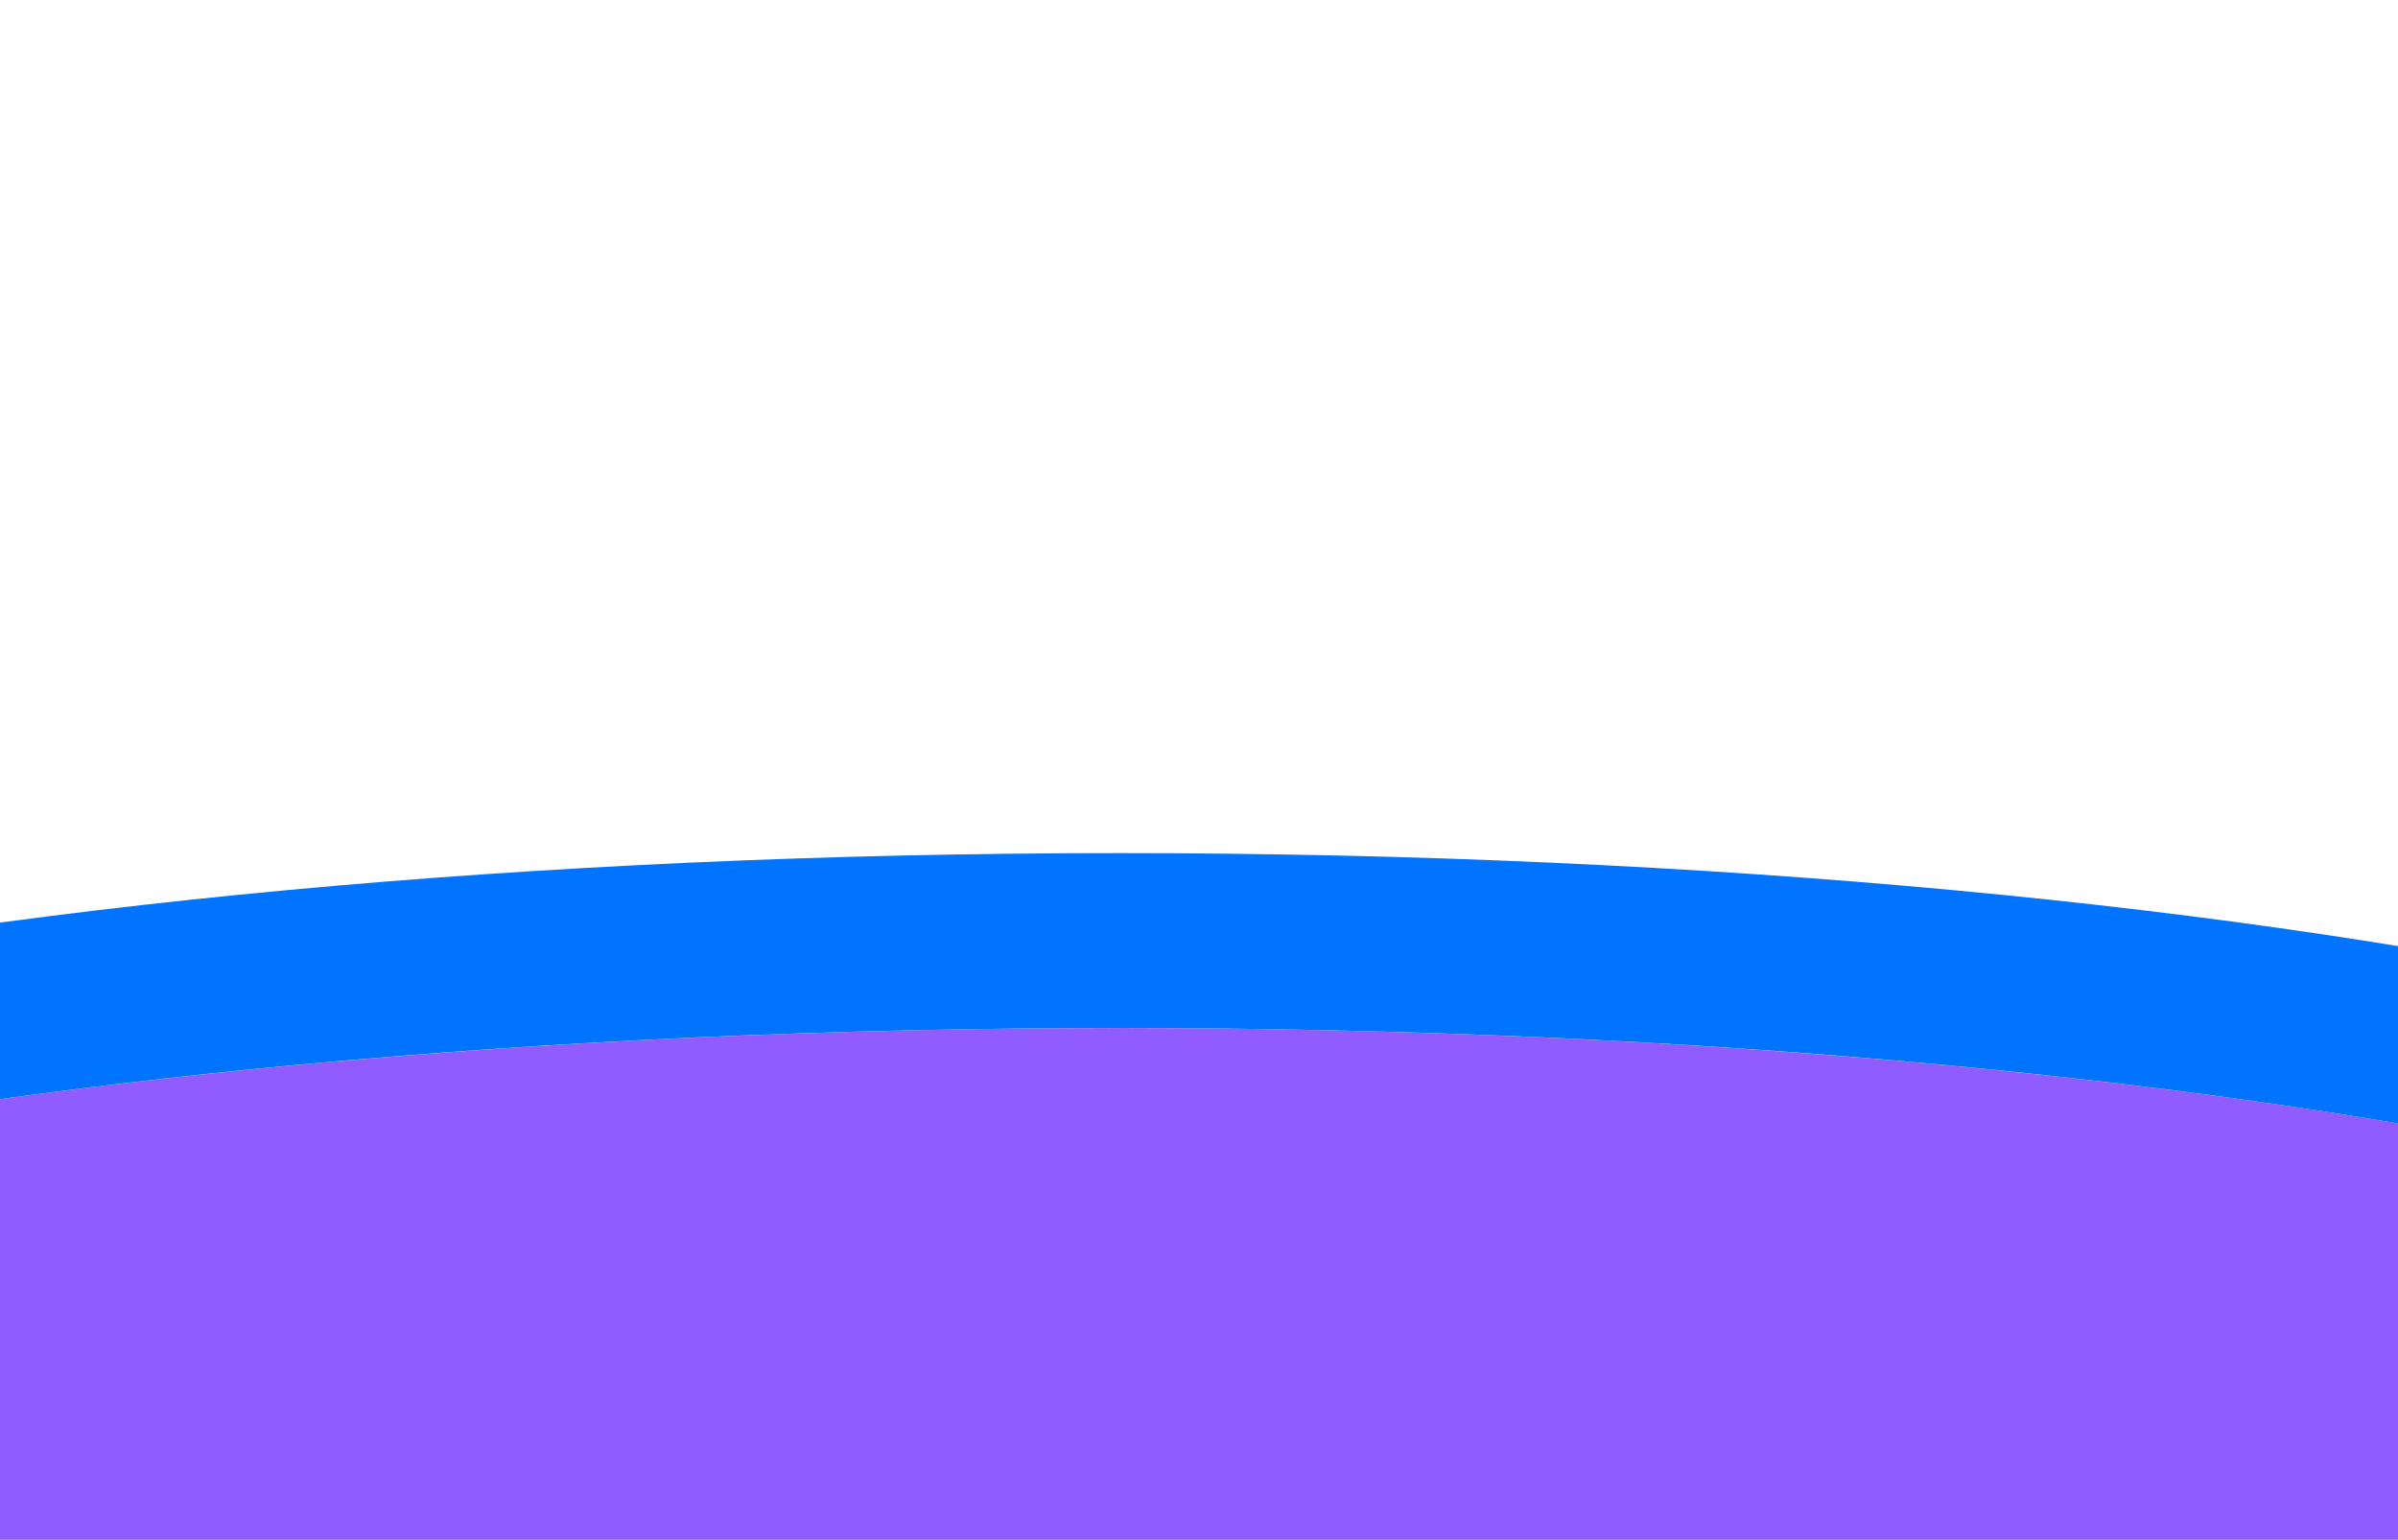
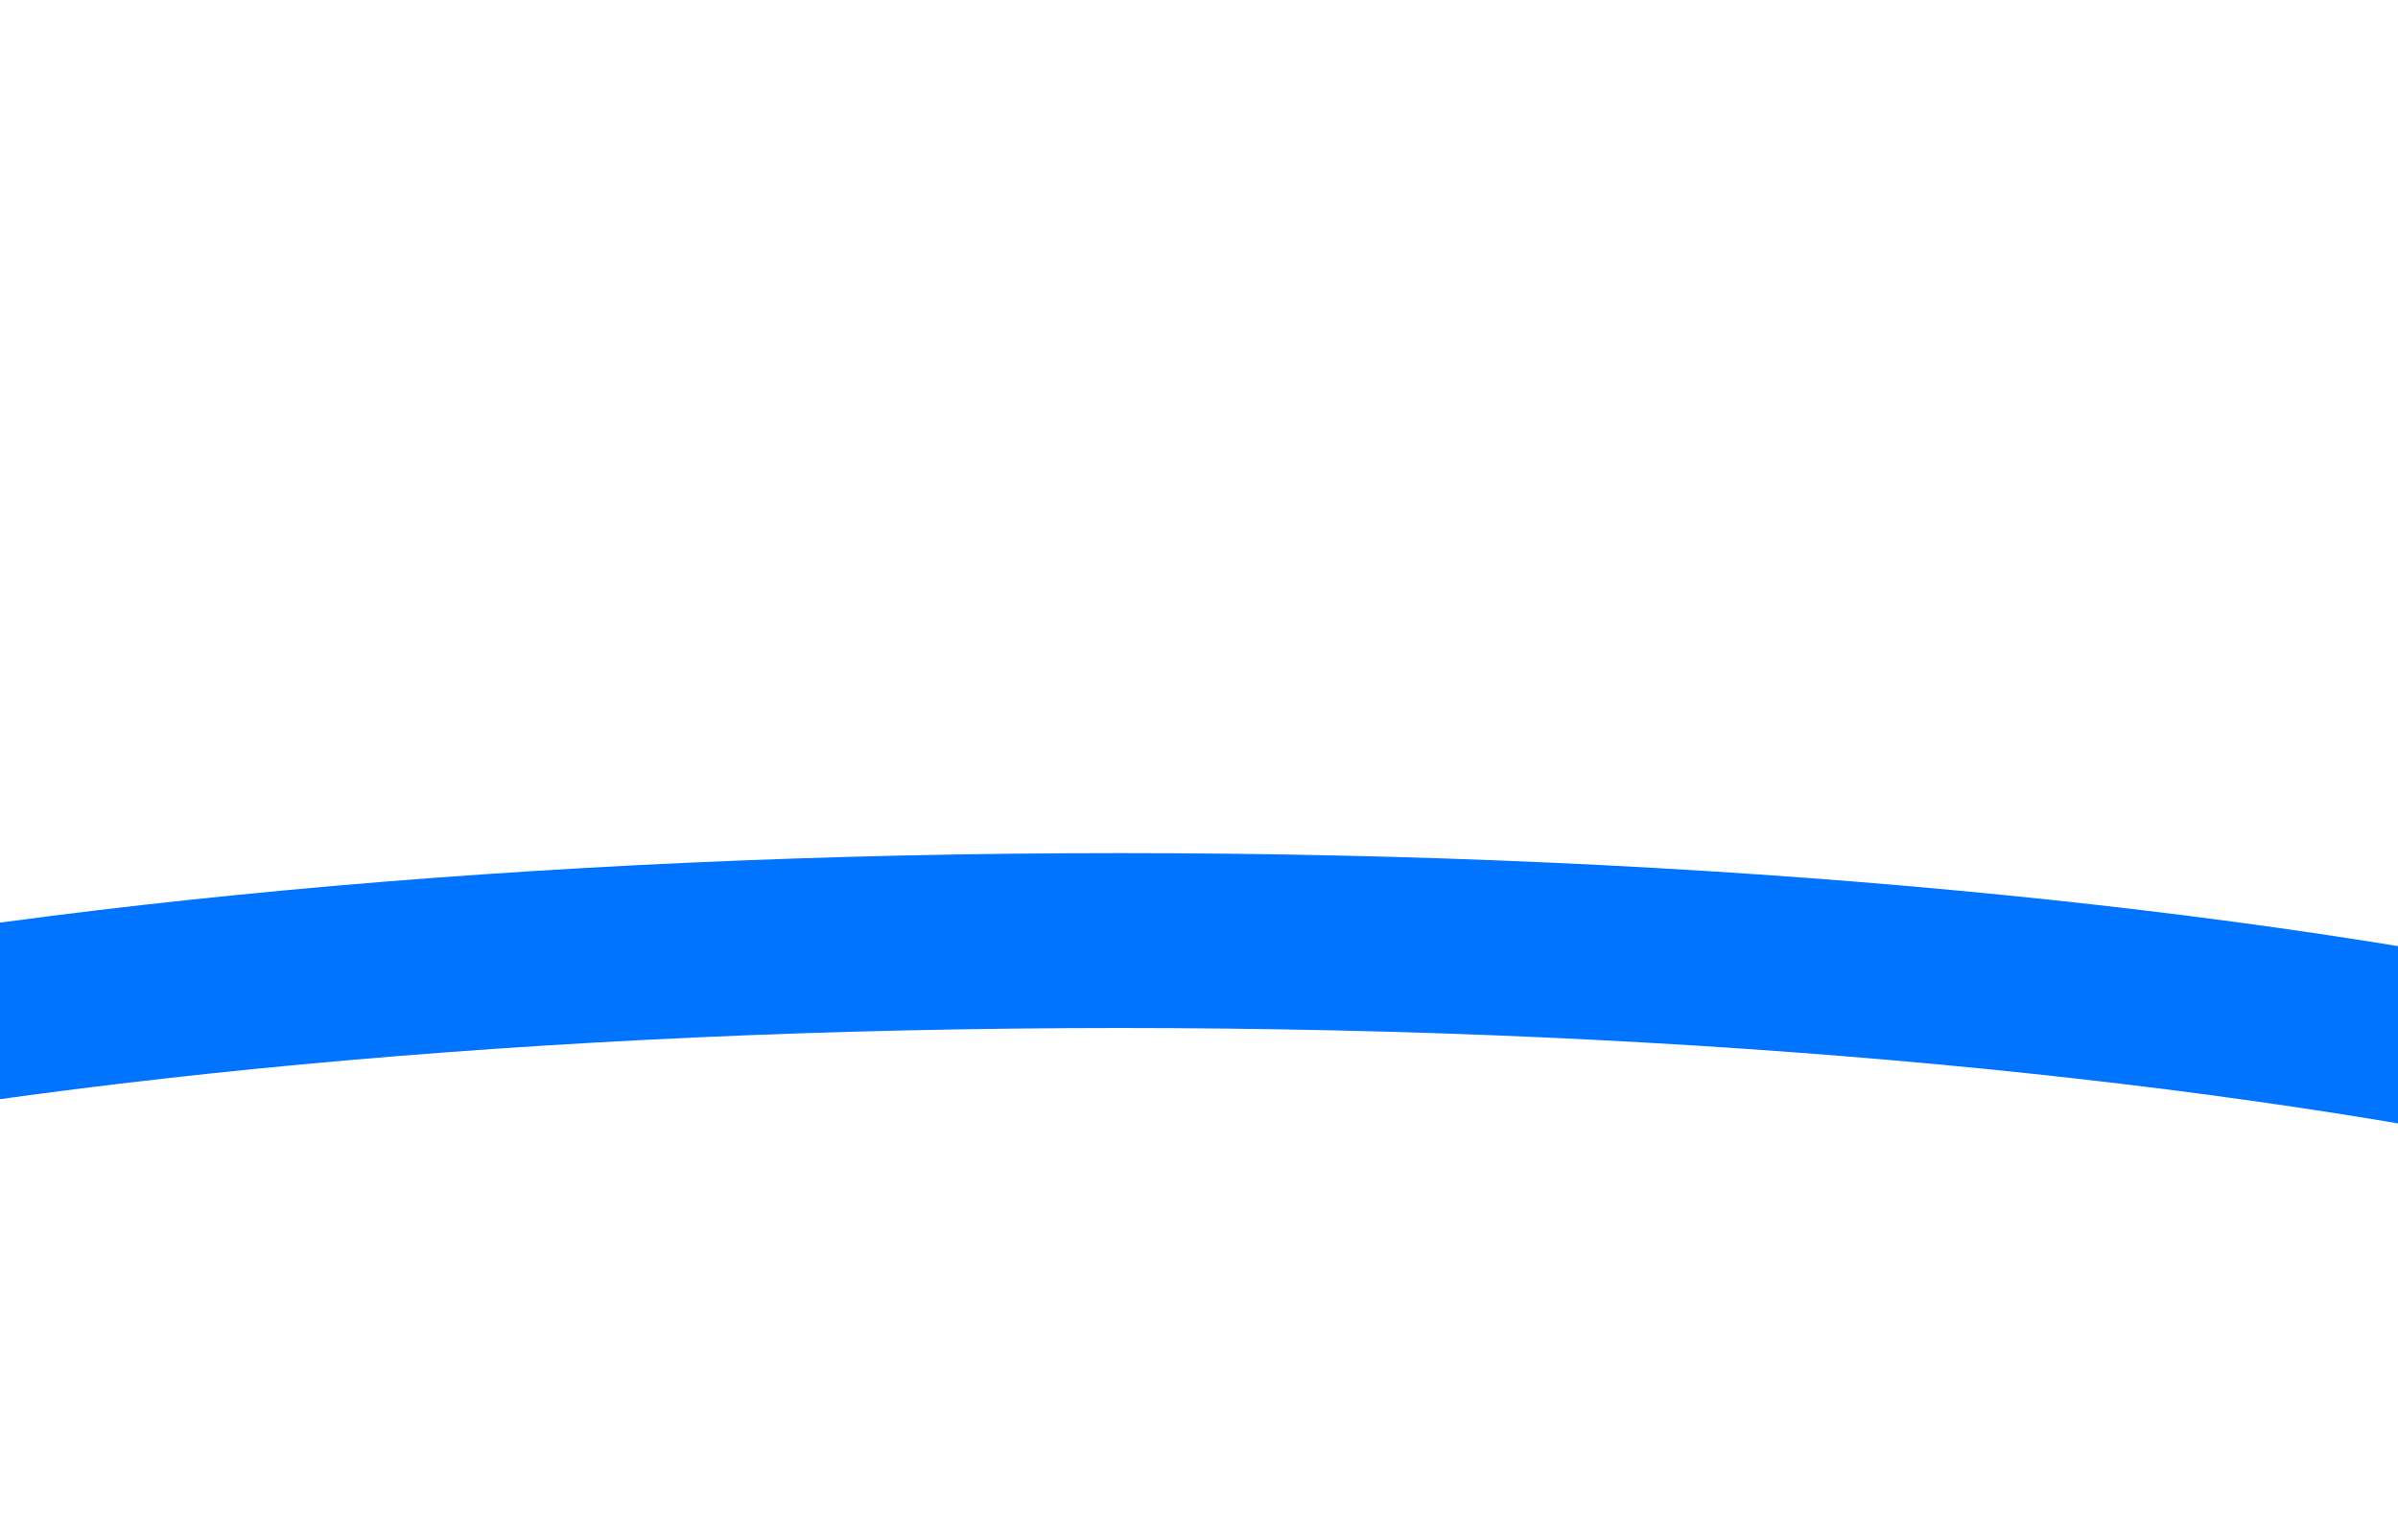
<svg xmlns="http://www.w3.org/2000/svg" width="562" height="361" viewBox="0 0 562 361" fill="none">
  <g filter="url(#filter0_f_1463_258)">
-     <ellipse cx="262.5" cy="349.5" rx="492.5" ry="108.5" fill="#905BFF" />
-     <path d="M262.5 220.5C399.526 220.5 524.2 232.72 615.16 252.759C660.473 262.741 698.535 274.901 725.767 289.085C739.359 296.165 751.266 304.263 760.015 313.682C768.861 323.205 775.5 335.266 775.5 349.5C775.5 363.734 768.861 375.795 760.015 385.318C751.266 394.737 739.359 402.835 725.767 409.915C698.535 424.099 660.473 436.259 615.16 446.241C524.2 466.28 399.526 478.5 262.5 478.5C125.474 478.5 0.8 466.28 -90.16 446.241C-135.473 436.259 -173.535 424.099 -200.767 409.915C-214.359 402.835 -226.266 394.737 -235.015 385.318C-243.861 375.795 -250.5 363.734 -250.5 349.5C-250.5 335.266 -243.861 323.205 -235.015 313.682C-226.266 304.263 -214.359 296.165 -200.767 289.085C-173.535 274.901 -135.473 262.741 -90.16 252.759C0.8 232.72 125.474 220.5 262.5 220.5Z" stroke="#0073FF" stroke-width="41" />
+     <path d="M262.5 220.5C399.526 220.5 524.2 232.72 615.16 252.759C660.473 262.741 698.535 274.901 725.767 289.085C739.359 296.165 751.266 304.263 760.015 313.682C768.861 323.205 775.5 335.266 775.5 349.5C775.5 363.734 768.861 375.795 760.015 385.318C751.266 394.737 739.359 402.835 725.767 409.915C698.535 424.099 660.473 436.259 615.16 446.241C524.2 466.28 399.526 478.5 262.5 478.5C125.474 478.5 0.8 466.28 -90.16 446.241C-135.473 436.259 -173.535 424.099 -200.767 409.915C-214.359 402.835 -226.266 394.737 -235.015 385.318C-243.861 375.795 -250.5 363.734 -250.5 349.5C-250.5 335.266 -243.861 323.205 -235.015 313.682C-226.266 304.263 -214.359 296.165 -200.767 289.085C-173.535 274.901 -135.473 262.741 -90.16 252.759C0.8 232.72 125.474 220.5 262.5 220.5" stroke="#0073FF" stroke-width="41" />
  </g>
  <defs>
    <filter id="filter0_f_1463_258" x="-471" y="0" width="1467" height="699" filterUnits="userSpaceOnUse" color-interpolation-filters="sRGB">
      <feFlood flood-opacity="0" result="BackgroundImageFix" />
      <feBlend mode="normal" in="SourceGraphic" in2="BackgroundImageFix" result="shape" />
      <feGaussianBlur stdDeviation="100" result="effect1_foregroundBlur_1463_258" />
    </filter>
  </defs>
</svg>